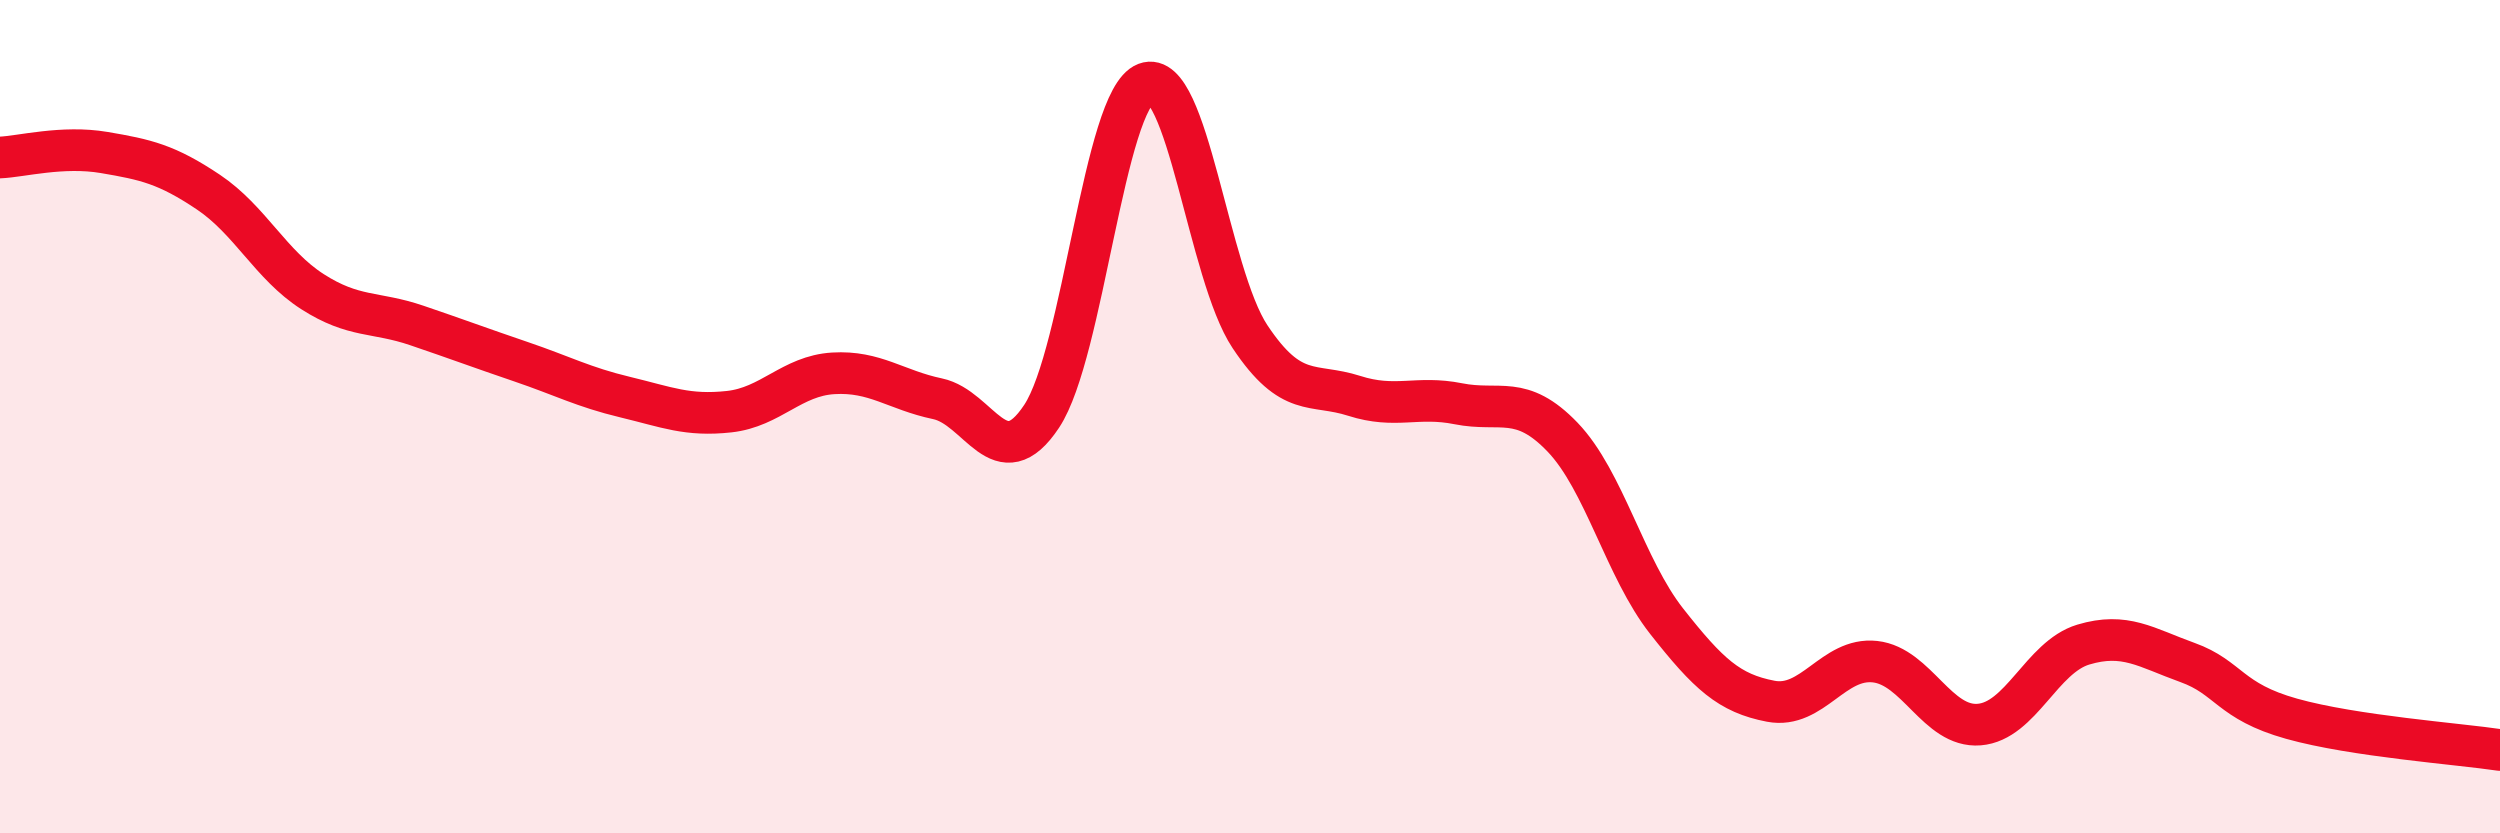
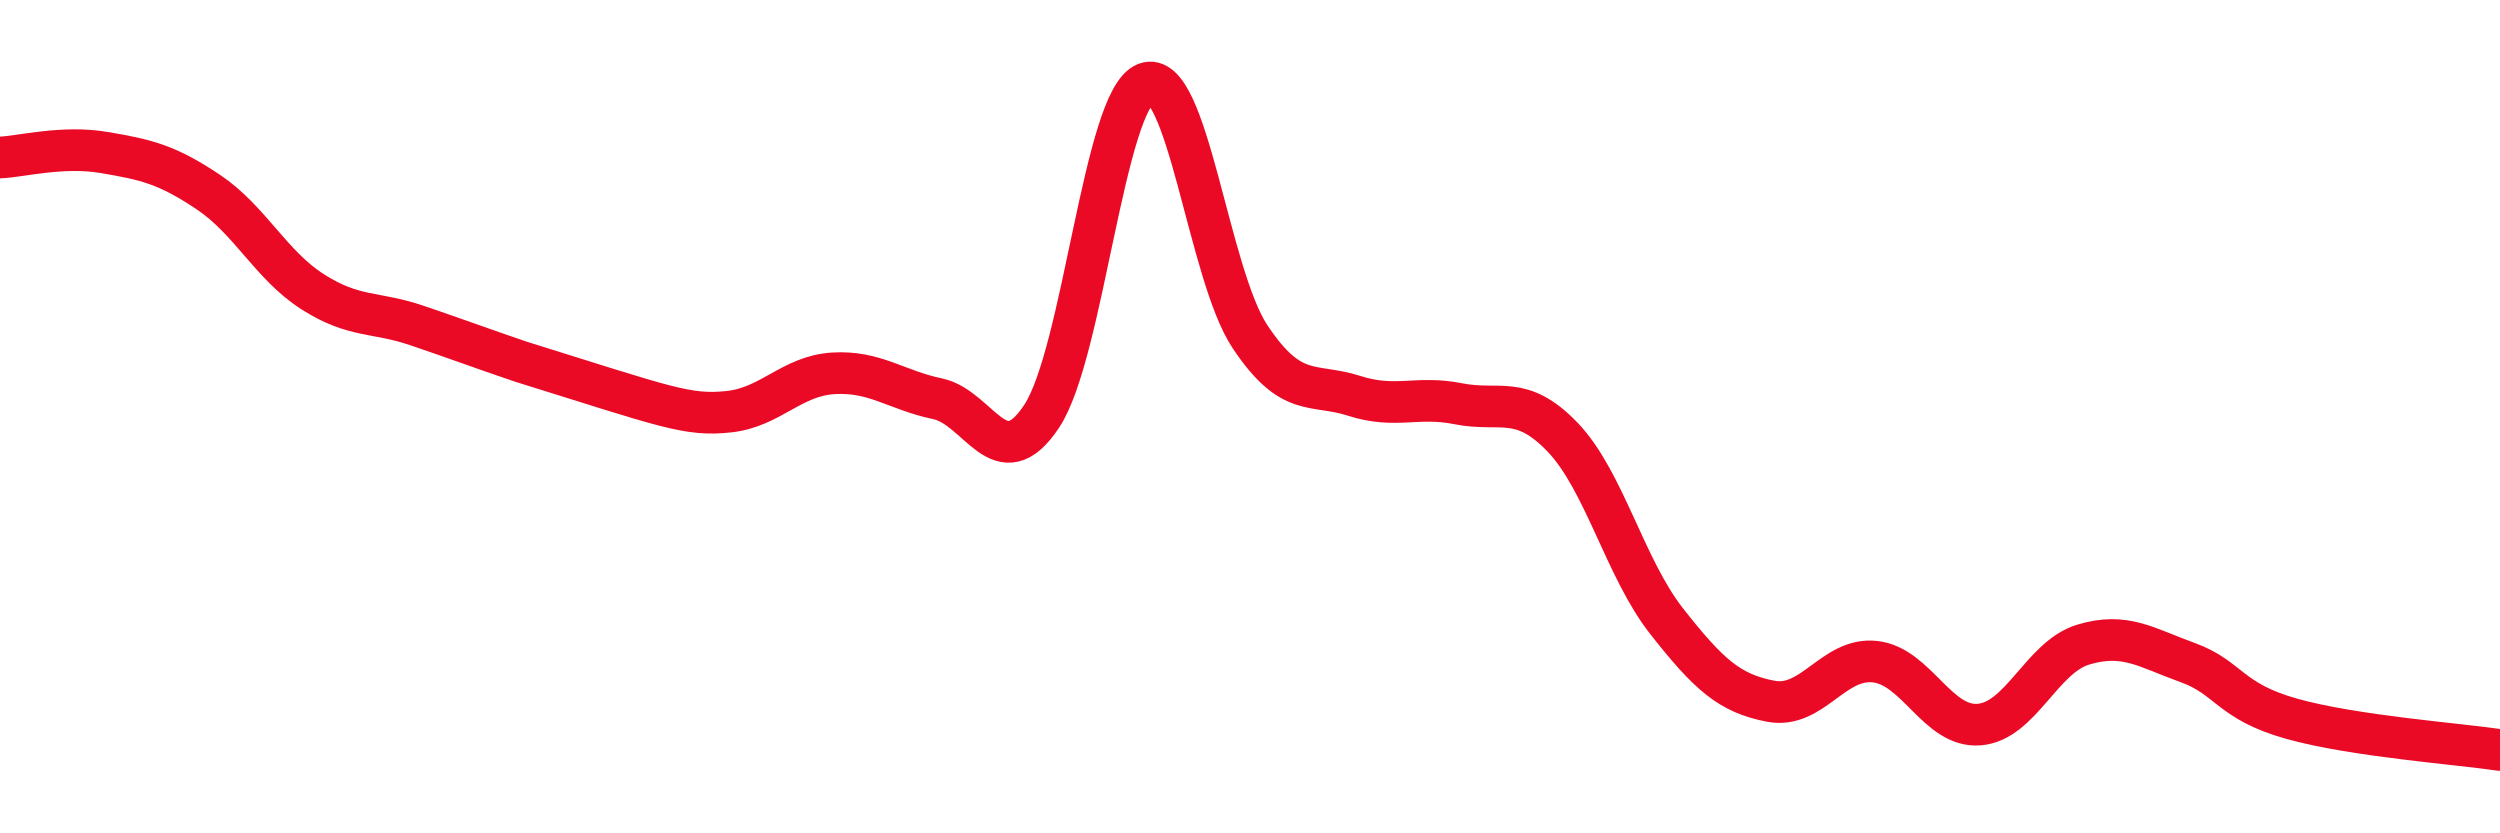
<svg xmlns="http://www.w3.org/2000/svg" width="60" height="20" viewBox="0 0 60 20">
-   <path d="M 0,3.78 C 0.5,3.76 1.5,3.49 2.5,3.66 C 3.5,3.83 4,3.94 5,4.61 C 6,5.28 6.5,6.36 7.5,7 C 8.5,7.64 9,7.47 10,7.81 C 11,8.15 11.5,8.34 12.5,8.68 C 13.5,9.02 14,9.29 15,9.53 C 16,9.77 16.5,9.99 17.5,9.88 C 18.5,9.77 19,9.02 20,8.96 C 21,8.9 21.5,9.36 22.5,9.57 C 23.5,9.78 24,11.5 25,9.99 C 26,8.48 26.5,2.38 27.5,2 C 28.5,1.62 29,6.58 30,8.08 C 31,9.58 31.5,9.18 32.5,9.5 C 33.5,9.82 34,9.49 35,9.69 C 36,9.89 36.5,9.45 37.5,10.49 C 38.5,11.53 39,13.64 40,14.91 C 41,16.18 41.5,16.64 42.5,16.83 C 43.5,17.02 44,15.77 45,15.88 C 46,15.99 46.5,17.47 47.5,17.39 C 48.5,17.31 49,15.77 50,15.47 C 51,15.17 51.5,15.54 52.5,15.9 C 53.5,16.26 53.5,16.83 55,17.25 C 56.5,17.67 59,17.85 60,18L60 20L0 20Z" fill="#EB0A25" opacity="0.1" stroke-linecap="round" stroke-linejoin="round" />
-   <path d="M 0,3.78 C 0.5,3.76 1.5,3.49 2.5,3.66 C 3.5,3.83 4,3.94 5,4.61 C 6,5.28 6.5,6.36 7.5,7 C 8.5,7.64 9,7.47 10,7.81 C 11,8.15 11.5,8.34 12.5,8.68 C 13.5,9.02 14,9.29 15,9.53 C 16,9.77 16.5,9.99 17.5,9.88 C 18.5,9.77 19,9.02 20,8.96 C 21,8.9 21.5,9.36 22.5,9.57 C 23.5,9.78 24,11.5 25,9.99 C 26,8.48 26.5,2.38 27.5,2 C 28.5,1.62 29,6.58 30,8.08 C 31,9.58 31.5,9.18 32.5,9.5 C 33.5,9.82 34,9.49 35,9.69 C 36,9.89 36.5,9.45 37.5,10.49 C 38.5,11.53 39,13.64 40,14.91 C 41,16.18 41.5,16.64 42.5,16.83 C 43.5,17.02 44,15.77 45,15.88 C 46,15.99 46.5,17.47 47.5,17.39 C 48.5,17.31 49,15.77 50,15.47 C 51,15.17 51.5,15.54 52.5,15.9 C 53.5,16.26 53.5,16.83 55,17.25 C 56.5,17.67 59,17.85 60,18" stroke="#EB0A25" stroke-width="1" fill="none" stroke-linecap="round" stroke-linejoin="round" />
+   <path d="M 0,3.78 C 0.5,3.76 1.5,3.49 2.5,3.66 C 3.5,3.83 4,3.94 5,4.61 C 6,5.28 6.5,6.36 7.5,7 C 8.5,7.64 9,7.47 10,7.81 C 11,8.15 11.5,8.34 12.5,8.68 C 16,9.77 16.5,9.99 17.5,9.88 C 18.5,9.77 19,9.02 20,8.96 C 21,8.9 21.5,9.36 22.5,9.57 C 23.5,9.78 24,11.5 25,9.99 C 26,8.48 26.5,2.38 27.5,2 C 28.5,1.62 29,6.58 30,8.08 C 31,9.58 31.5,9.18 32.5,9.5 C 33.5,9.82 34,9.49 35,9.69 C 36,9.89 36.5,9.45 37.5,10.49 C 38.5,11.53 39,13.64 40,14.91 C 41,16.18 41.5,16.64 42.5,16.83 C 43.5,17.02 44,15.77 45,15.88 C 46,15.99 46.5,17.47 47.5,17.39 C 48.5,17.31 49,15.77 50,15.47 C 51,15.17 51.5,15.54 52.5,15.9 C 53.5,16.26 53.5,16.83 55,17.25 C 56.5,17.67 59,17.85 60,18" stroke="#EB0A25" stroke-width="1" fill="none" stroke-linecap="round" stroke-linejoin="round" />
</svg>